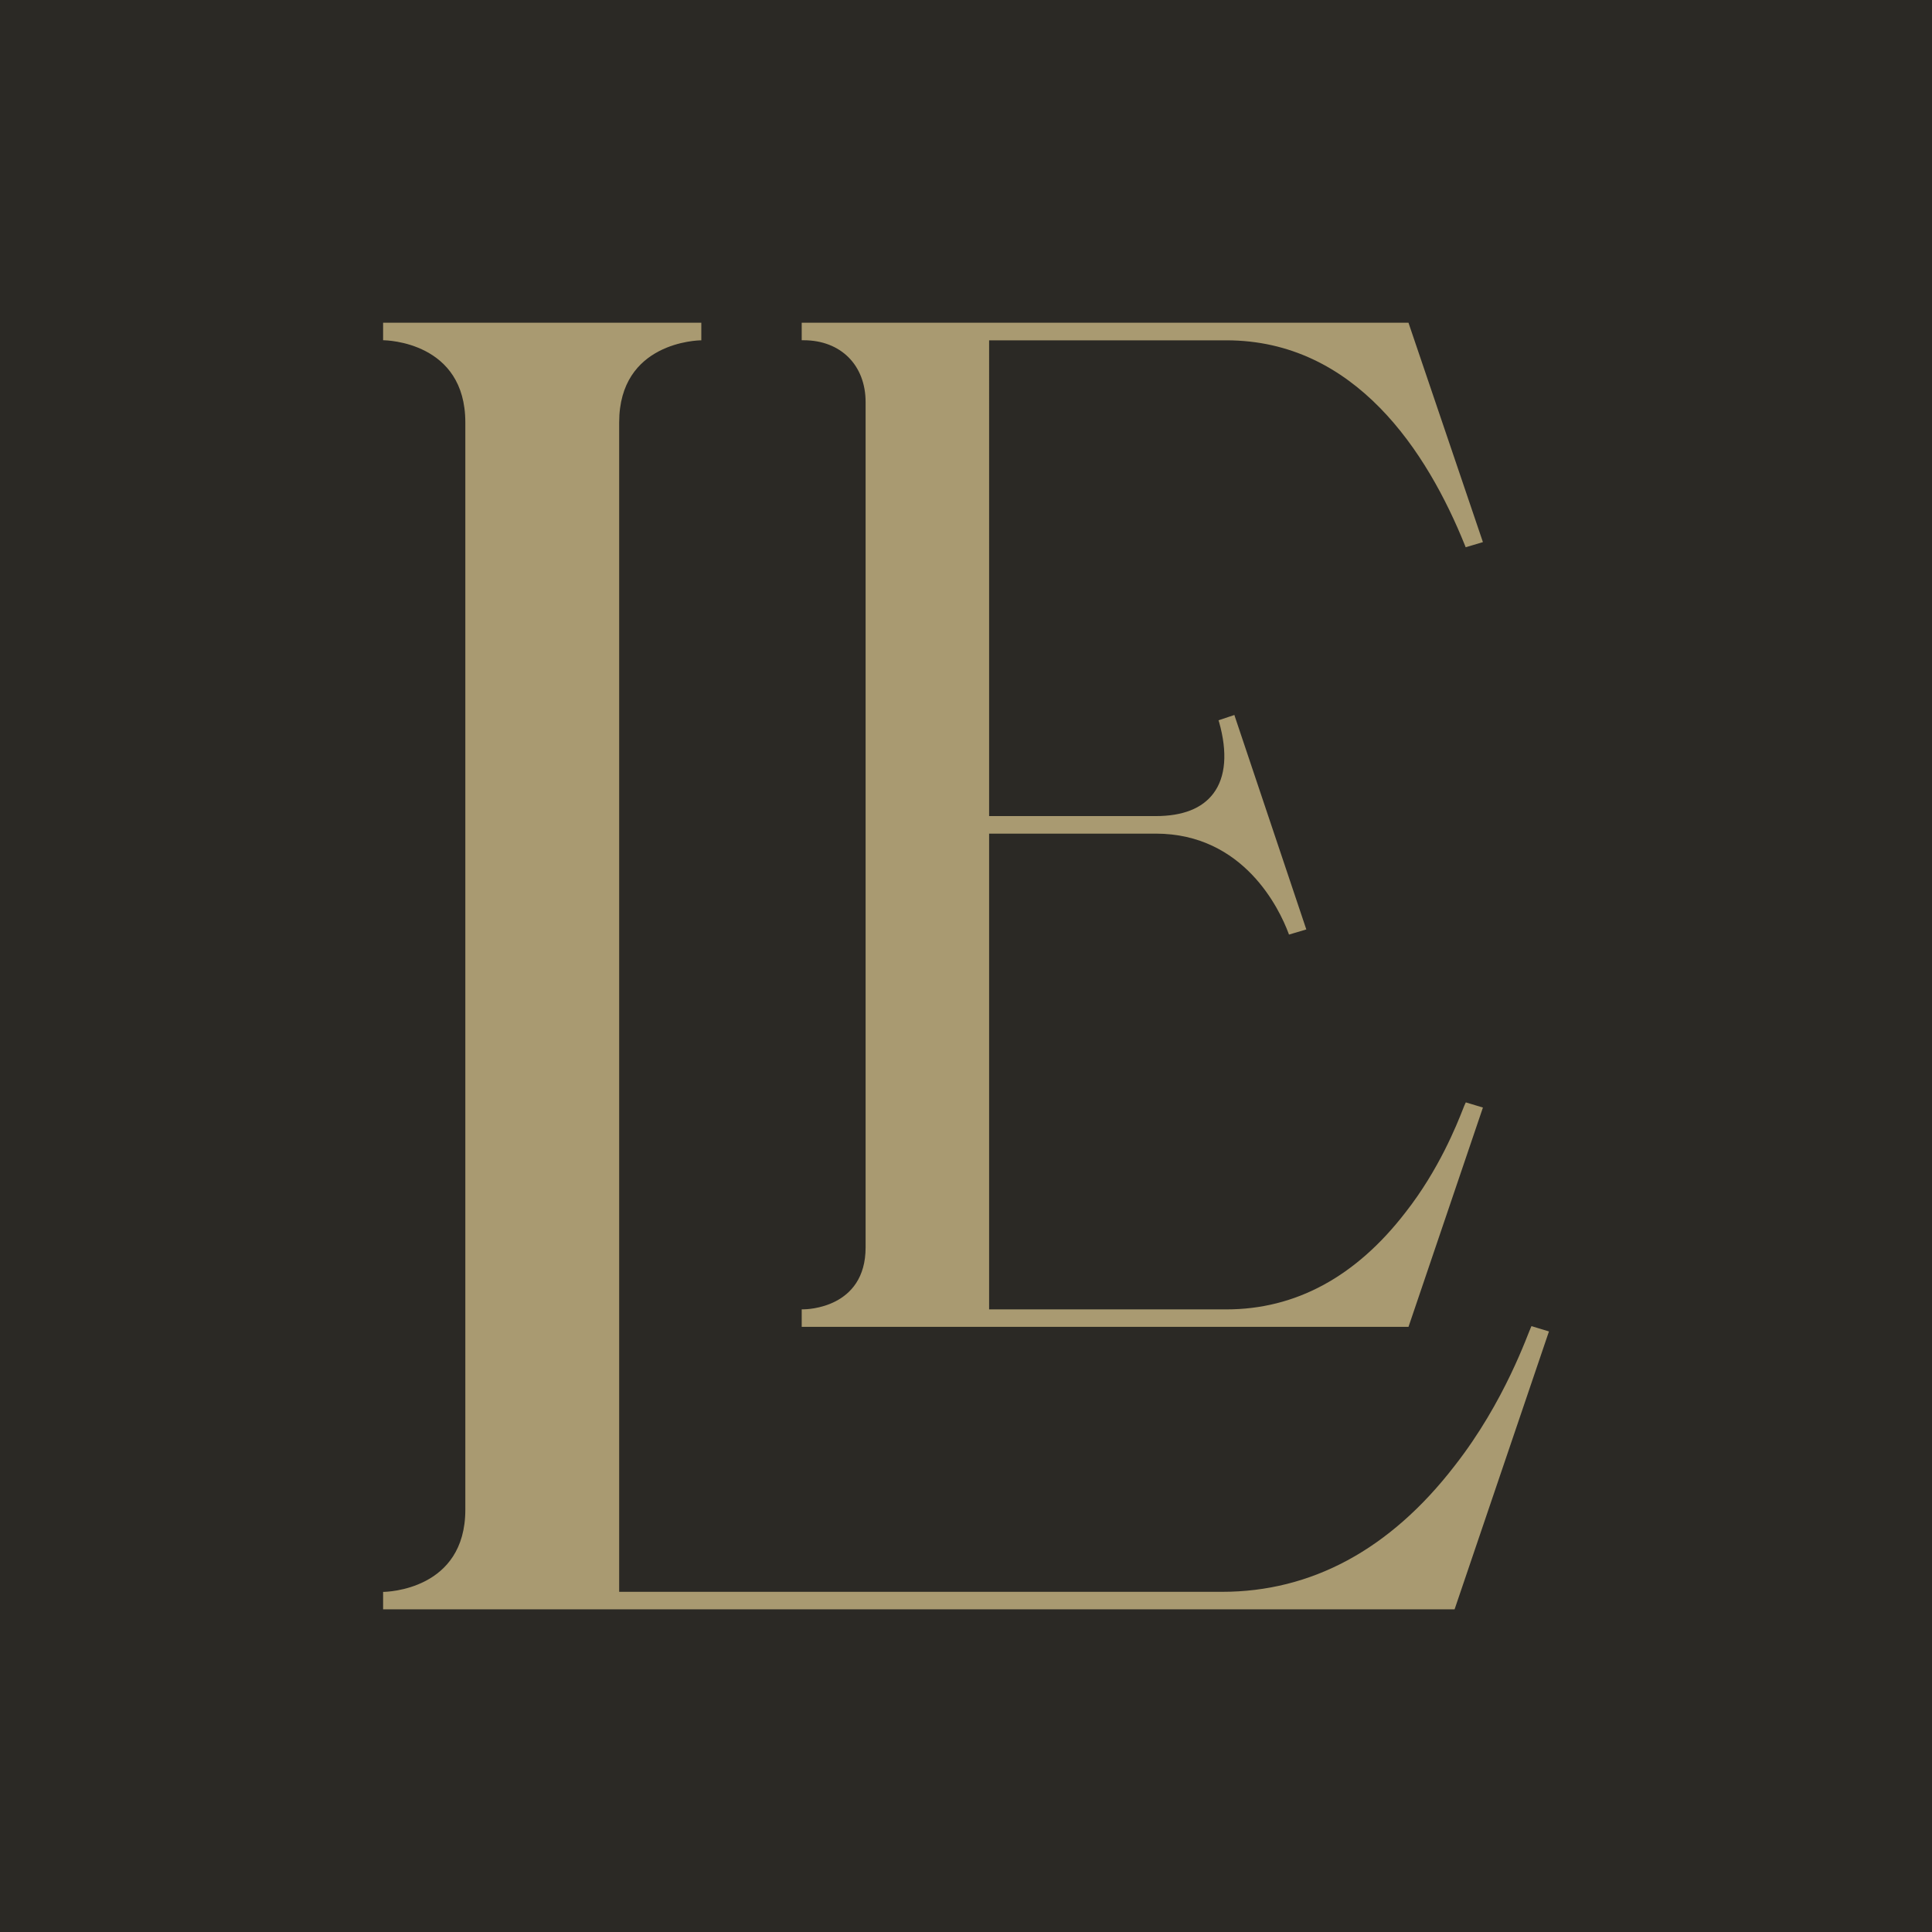
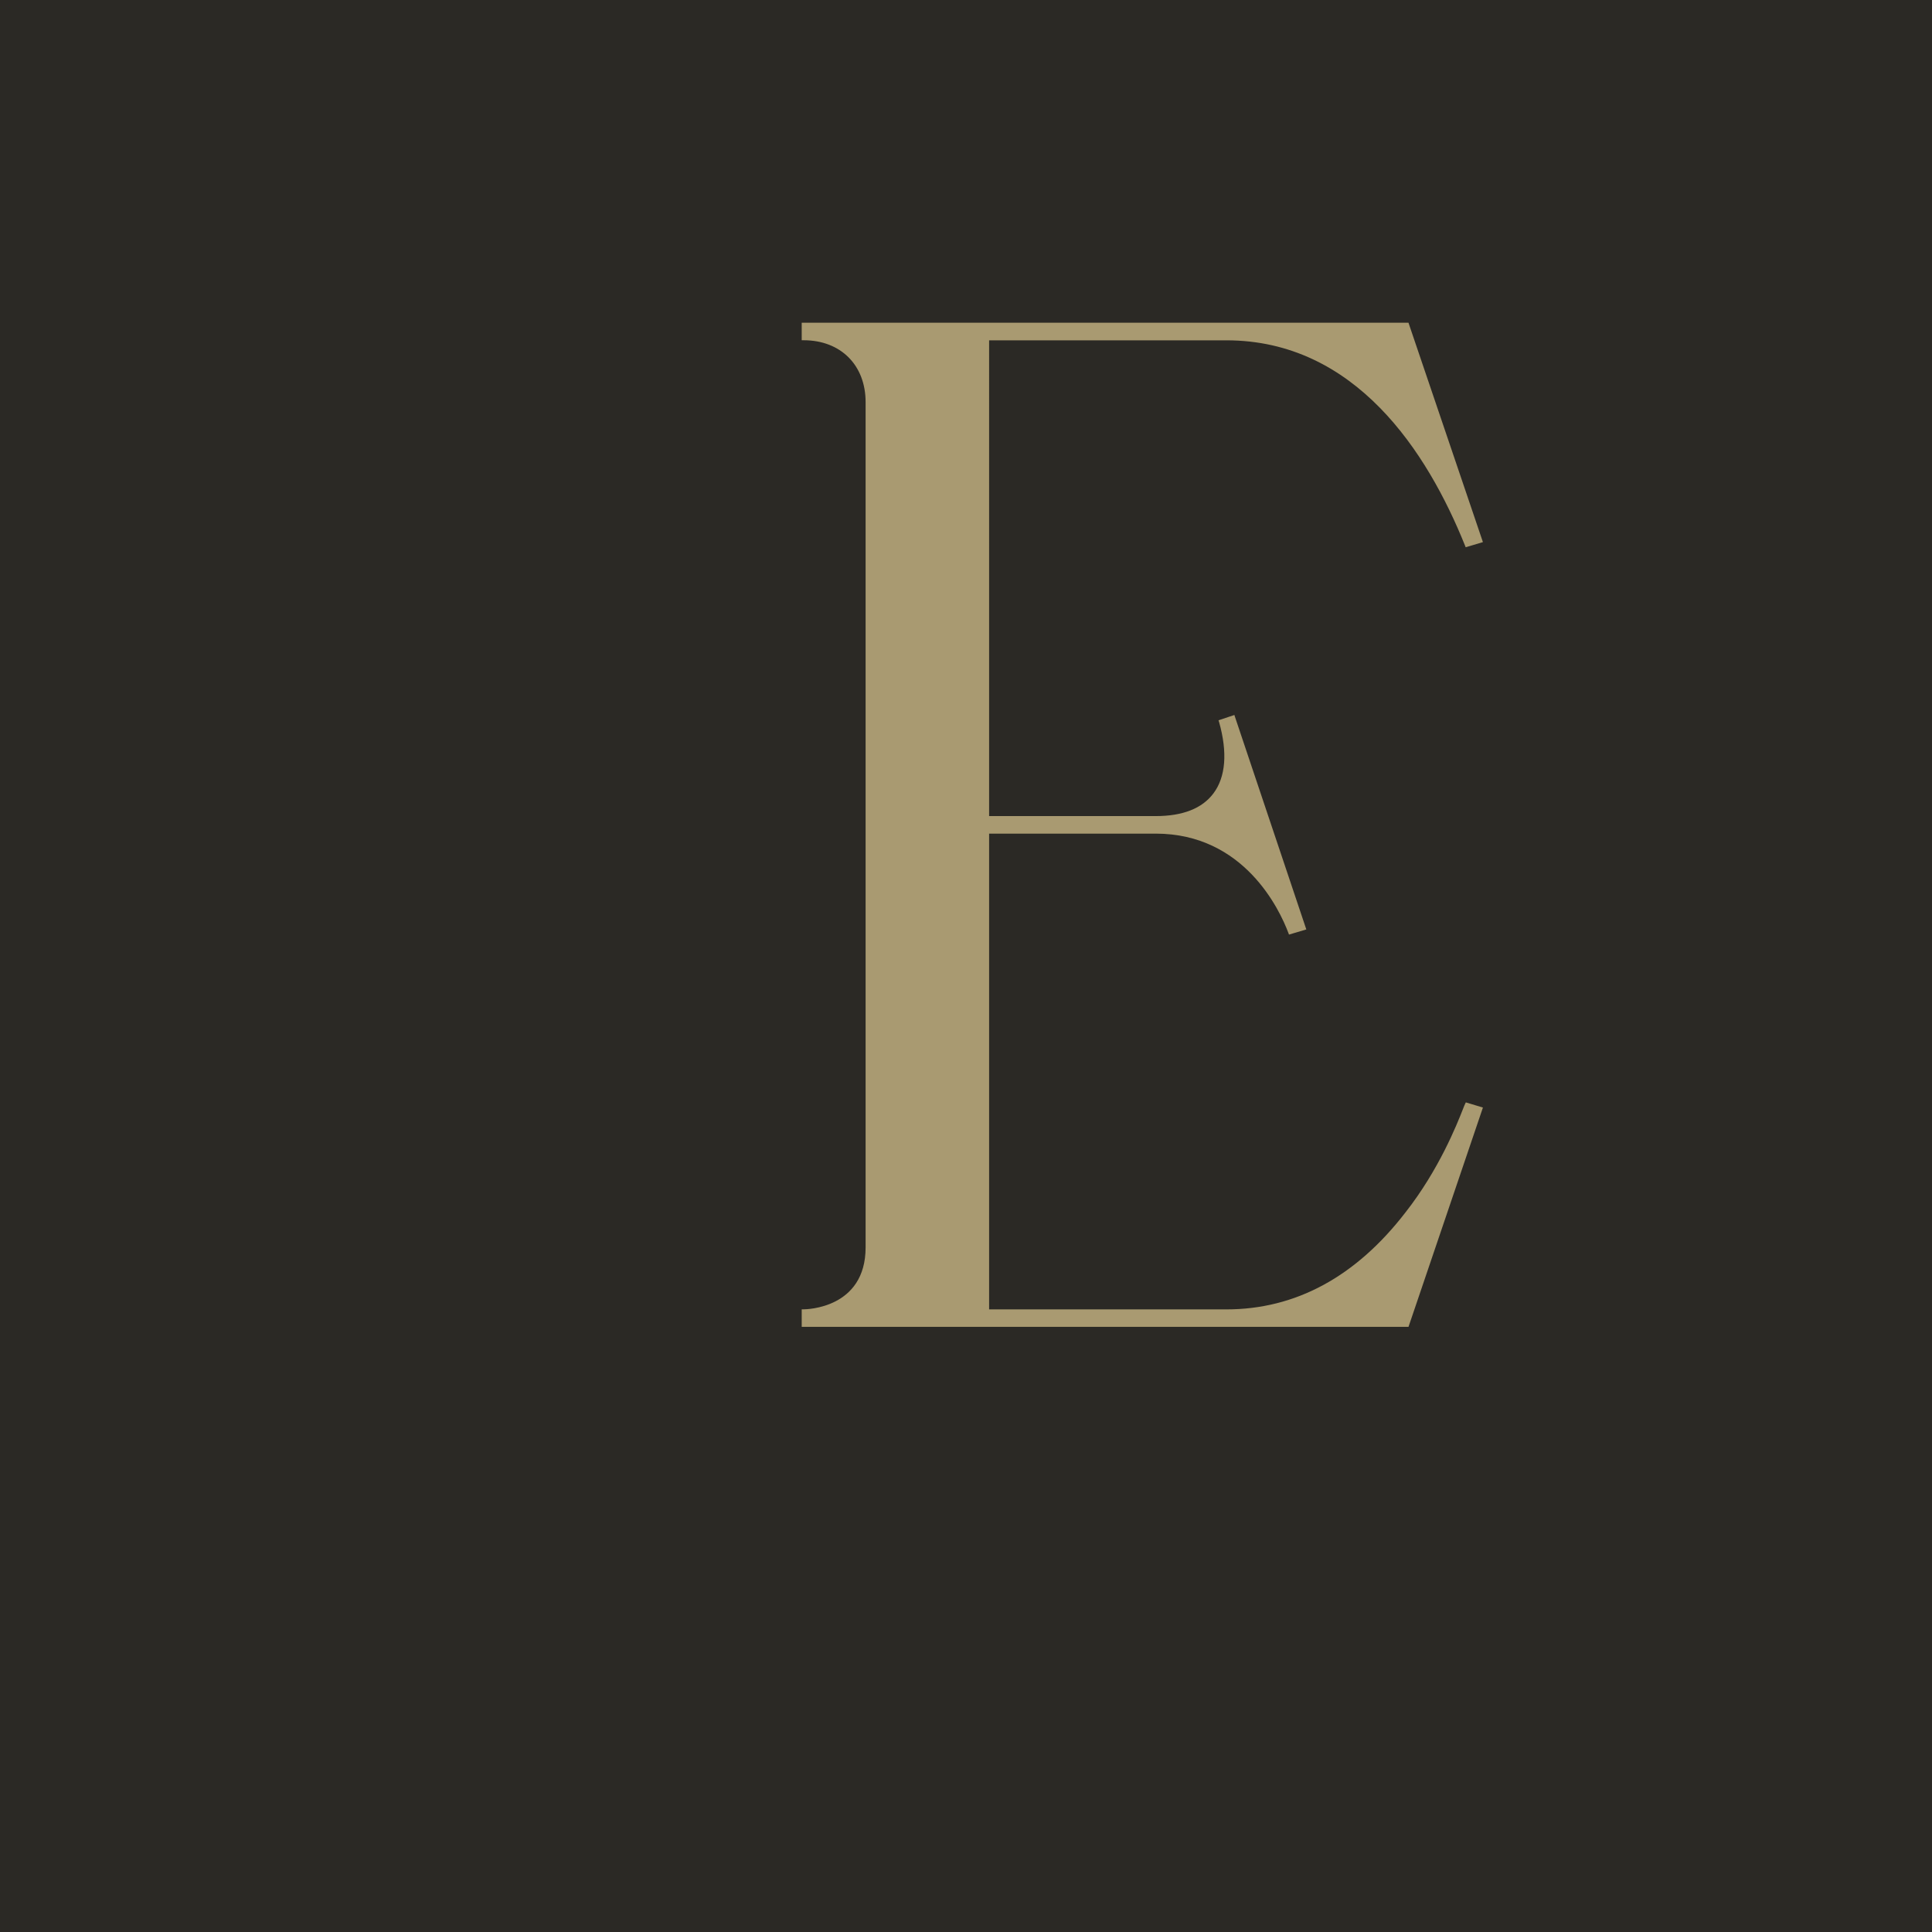
<svg xmlns="http://www.w3.org/2000/svg" version="1.1" id="Layer_1" x="0px" y="0px" viewBox="0 0 270 270" style="enable-background:new 0 0 270 270;" xml:space="preserve">
  <style type="text/css">
	.st0{fill:#A99A71;}
	.st1{fill:#2B2925;}
	.st2{fill:#7C7152;}
	.st3{fill:#D1CBB7;}
	.st4{fill:#FFFFFF;}
</style>
  <g>
    <rect x="-2" y="-2" class="st1" width="274" height="274" />
    <g>
      <g>
-         <path class="st0" d="M98.01,45.11v2.45c-0.49,0-11.48,0.24-11.48,11.48v163.42h84.25c12.46,0,23.45-5.87,32.49-17.59     c7.09-9.04,10.26-18.56,10.75-19.54l2.45,0.74l-13.19,38.84H53.54v-2.44c0.5,0,11.49-0.25,11.49-11.49V59.03     c0-11.24-10.99-11.48-11.49-11.48v-2.45H98.01z" />
        <path class="st0" d="M204.75,154.27c-0.06,0.11-0.16,0.37-0.31,0.75c-0.82,2.08-3.32,8.42-8.01,14.4     c-6.94,9.01-15.37,13.57-25.05,13.57h-33.15v-66.49h23.28c12.35,0,17.32,10.62,18.54,13.87l0.09,0.24l2.42-0.72l-9.97-29.71     l-0.08-0.26l-2.22,0.74l0.08,0.25c1.2,4.24,0.93,7.69-0.8,9.98c-1.58,2.1-4.29,3.16-8.06,3.16h-23.28V47.56h33.15     c18.03,0,28.1,15.6,33.36,28.69l0.09,0.23l2.41-0.72L196.9,45.29l-0.06-0.19h-84.8v2.45h0.27c5.18,0,8.66,3.48,8.66,8.65v118.12     c0,8.56-8.31,8.66-8.66,8.66h-0.27v2.45h84.8l10.31-30.38l0.09-0.27l-2.39-0.72L204.75,154.27z M168.75,112.16L168.75,112.16     L168.75,112.16z" />
      </g>
    </g>
  </g>
</svg>